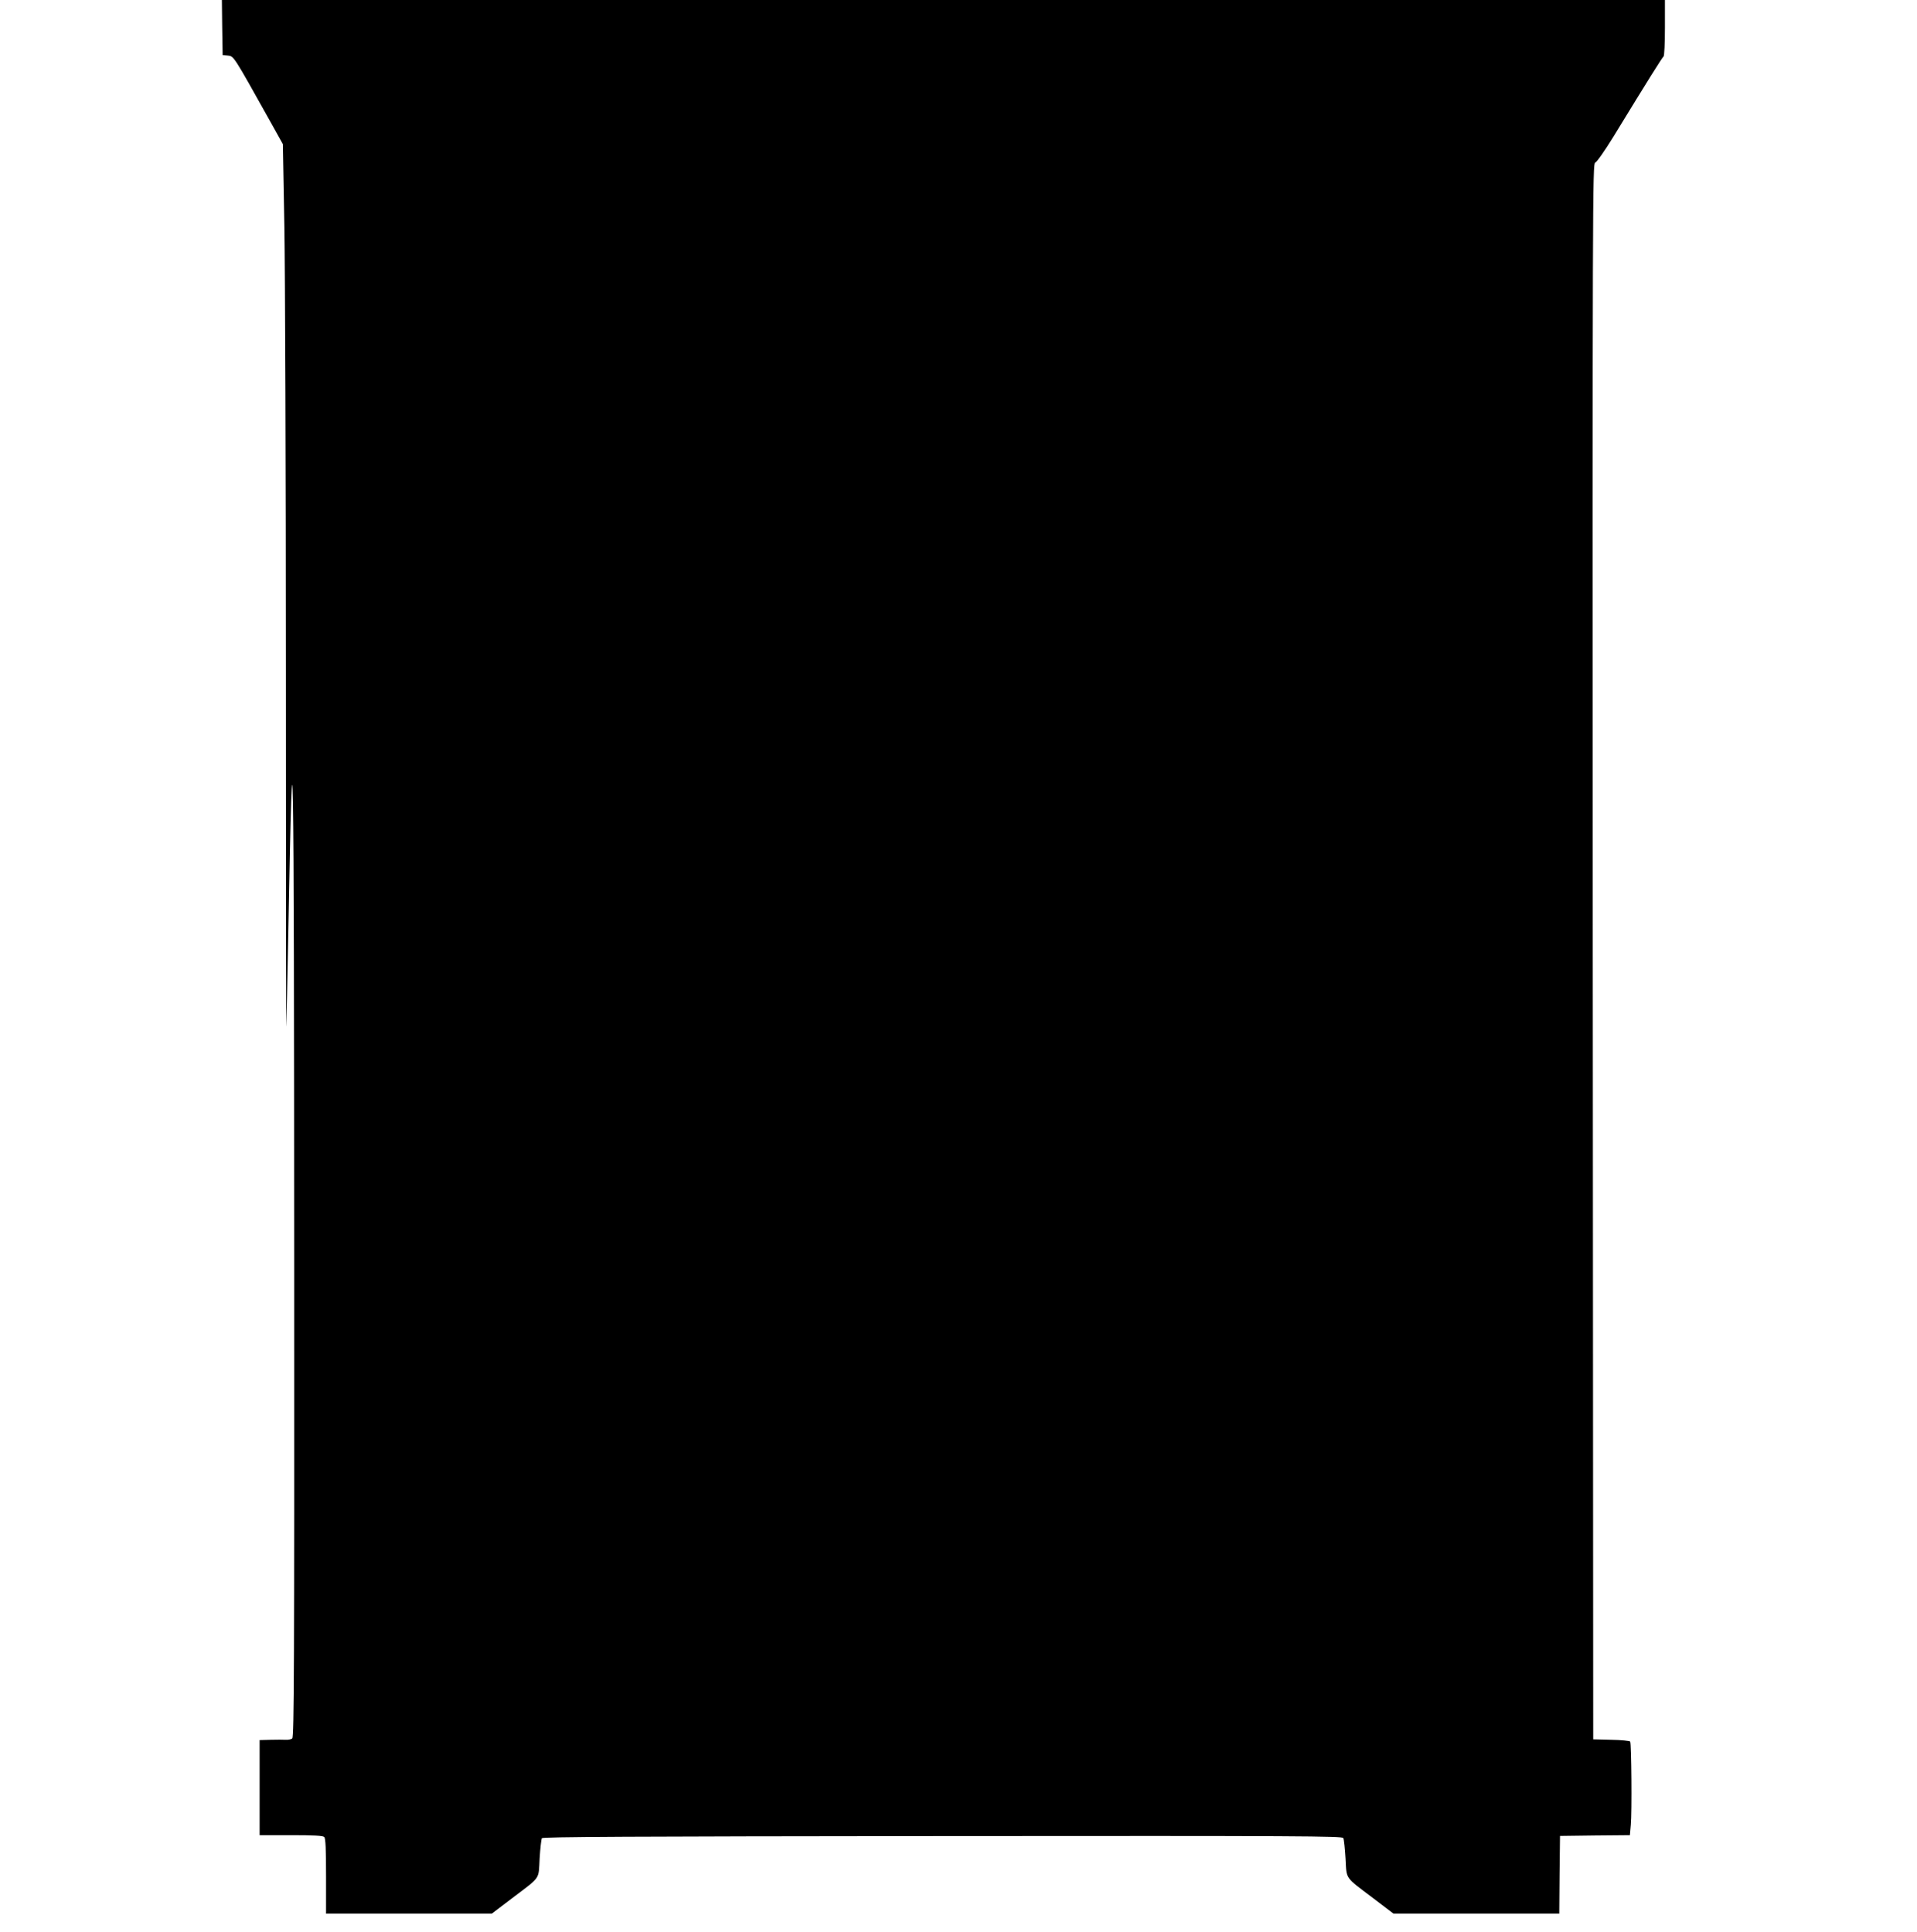
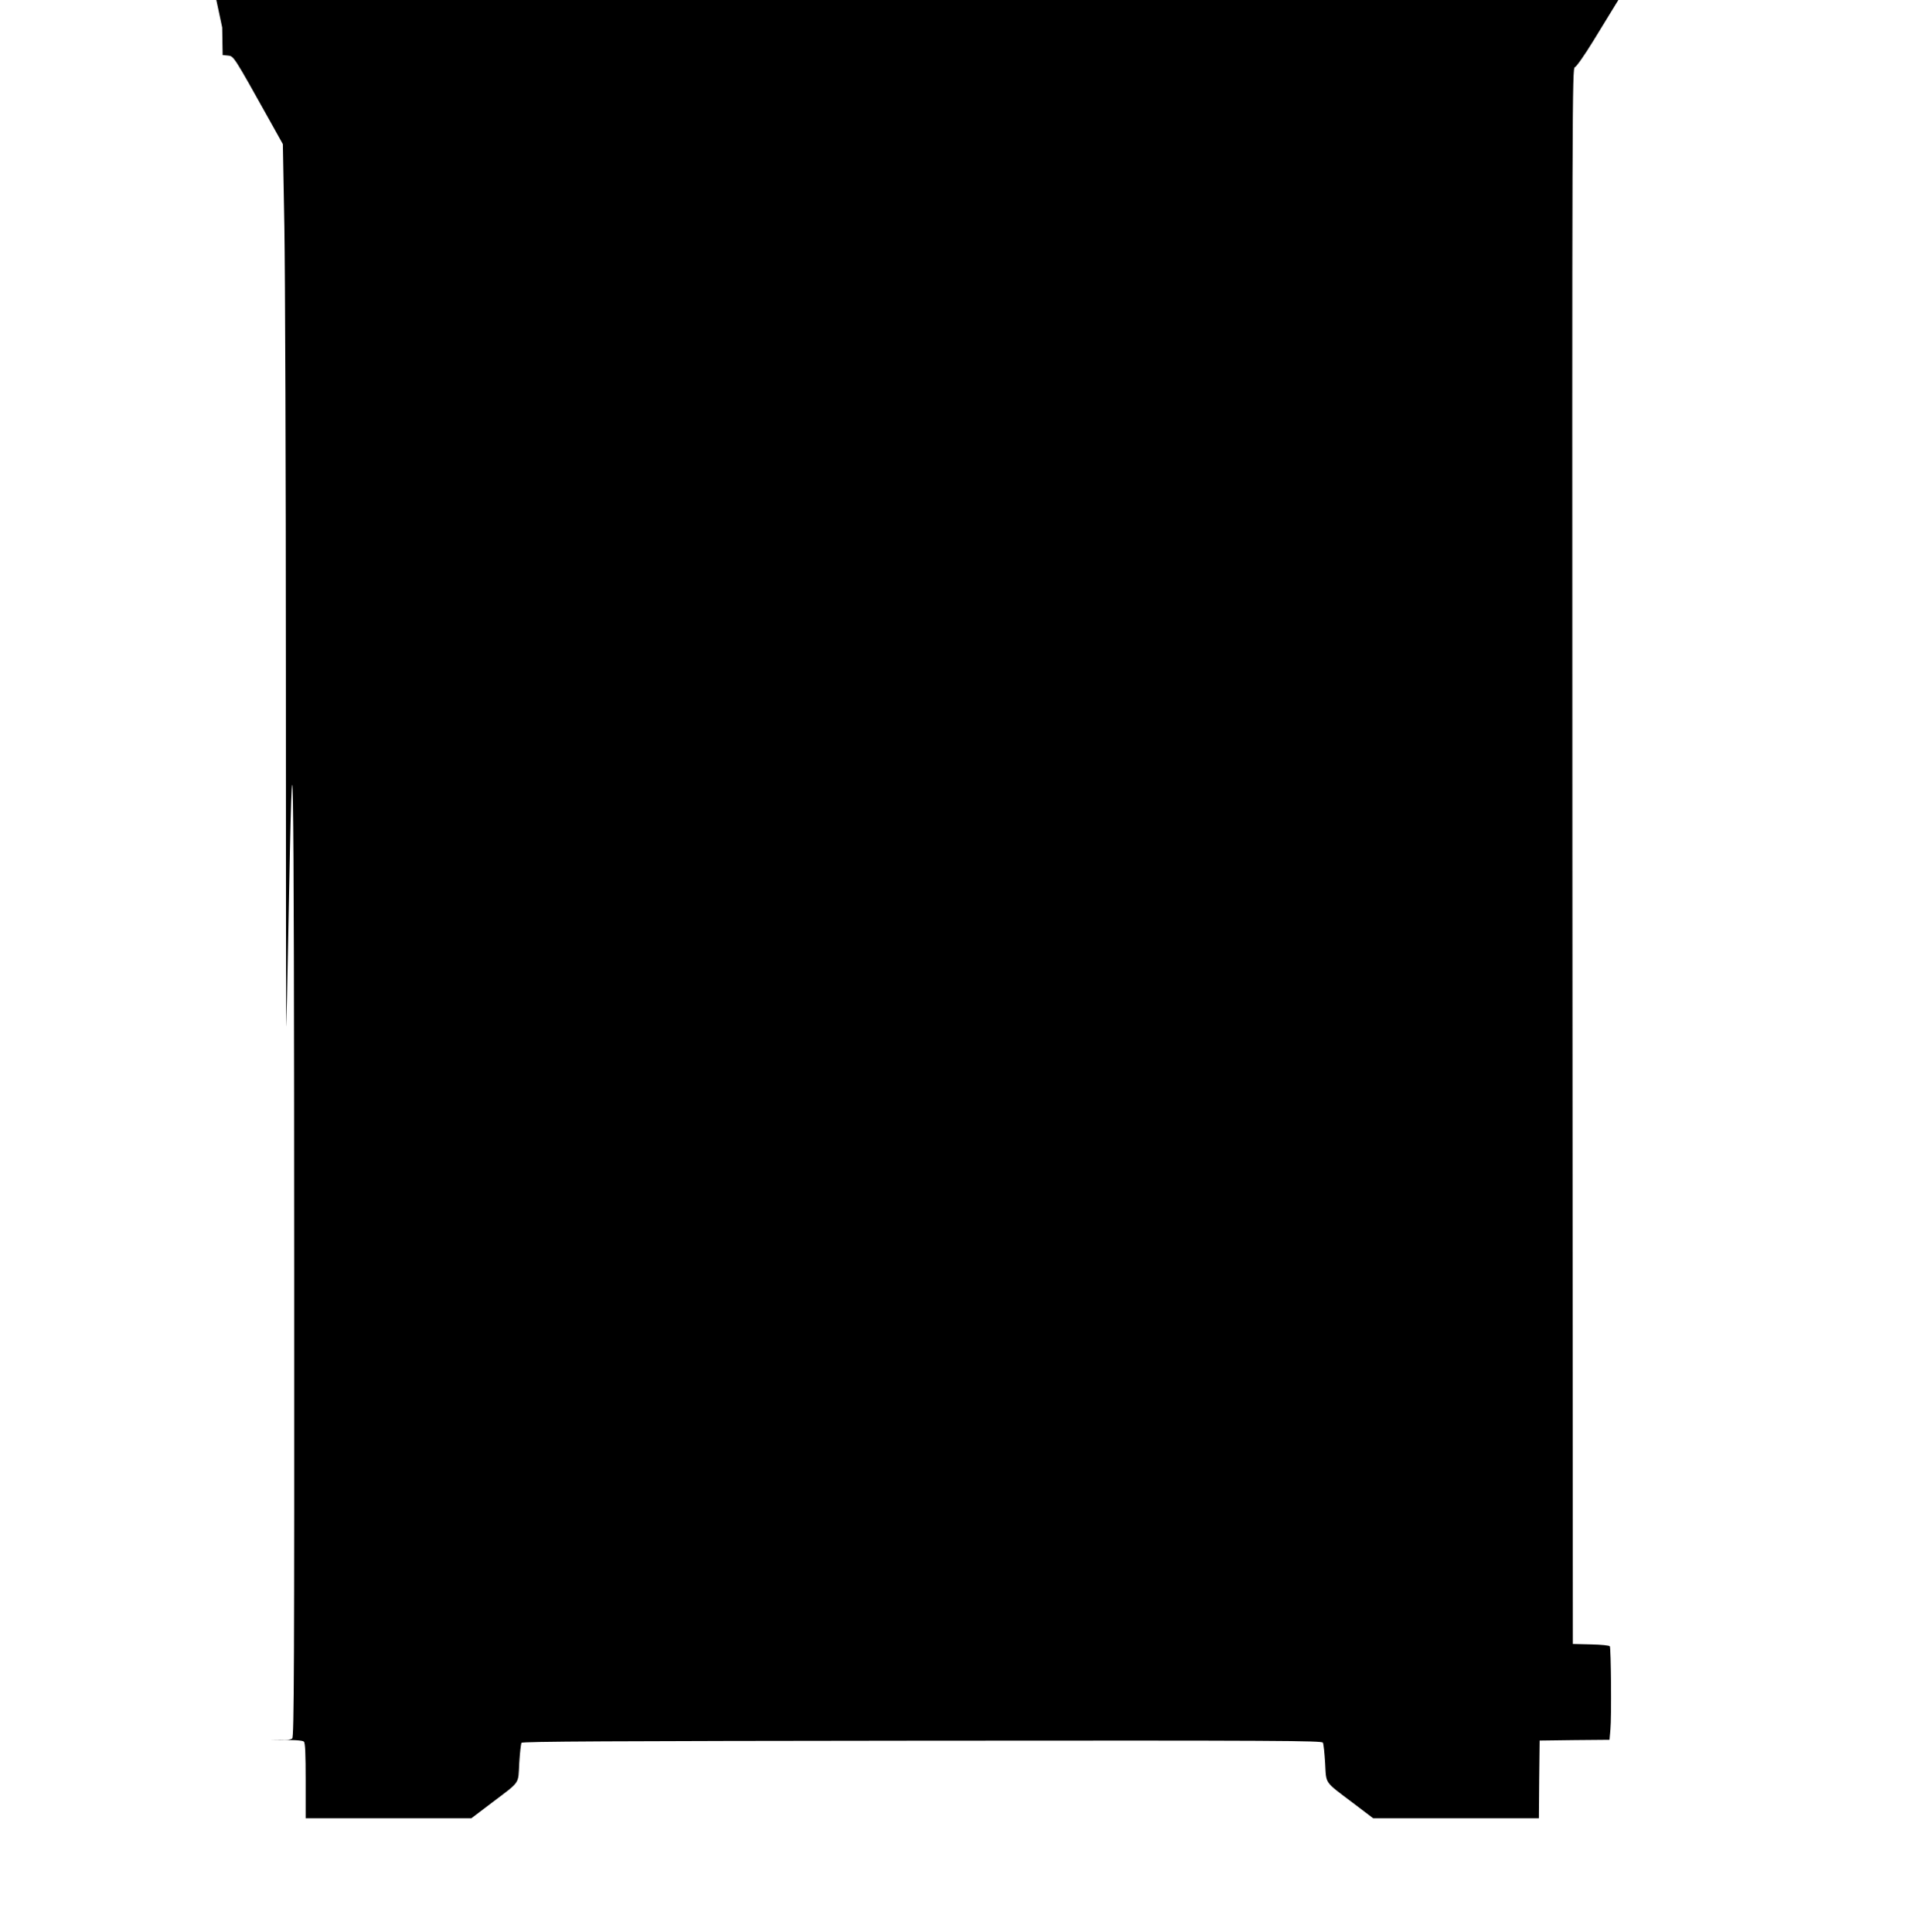
<svg xmlns="http://www.w3.org/2000/svg" version="1.0" width="1270pt" height="1280pt" viewBox="0 0 1270 1280" preserveAspectRatio="xMidYMid meet">
  <g transform="translate(0,1280) scale(0.1,-0.1)" fill="#000000" stroke="none">
-     <path d="M1472 12618 l3 -183 32 -3 c43 -4 35 7 289 -447 l78 -140 10 -550 c5 -302 10 -1628 10 -2945 0 -1317 1 -2375 3 -2350 1 25 7 304 13 620 31 1707 38 1322 39 -2246 1 -2606 -1 -3083 -13 -3093 -7 -6 -26 -10 -42 -9 -16 1 -62 1 -101 0 l-73 -2 0 -315 0 -315 208 0 c148 0 211 -3 220 -12 9 -9 12 -80 12 -260 l0 -248 549 0 549 0 133 101 c195 148 176 121 184 264 4 67 11 128 15 135 6 9 577 12 2654 14 2384 2 2648 0 2655 -13 5 -9 11 -70 15 -136 8 -141 -8 -118 185 -264 l133 -101 549 0 549 0 2 258 3 257 232 3 231 2 6 68 c8 82 4 539 -4 552 -3 5 -60 11 -125 12 l-120 3 -3 5221 c-2 5031 -1 5222 16 5226 10 3 63 78 122 174 233 382 323 524 331 530 5 3 9 88 9 190 l0 184 -4780 0 -4780 0 2 -182z" />
+     <path d="M1472 12618 l3 -183 32 -3 c43 -4 35 7 289 -447 l78 -140 10 -550 c5 -302 10 -1628 10 -2945 0 -1317 1 -2375 3 -2350 1 25 7 304 13 620 31 1707 38 1322 39 -2246 1 -2606 -1 -3083 -13 -3093 -7 -6 -26 -10 -42 -9 -16 1 -62 1 -101 0 c148 0 211 -3 220 -12 9 -9 12 -80 12 -260 l0 -248 549 0 549 0 133 101 c195 148 176 121 184 264 4 67 11 128 15 135 6 9 577 12 2654 14 2384 2 2648 0 2655 -13 5 -9 11 -70 15 -136 8 -141 -8 -118 185 -264 l133 -101 549 0 549 0 2 258 3 257 232 3 231 2 6 68 c8 82 4 539 -4 552 -3 5 -60 11 -125 12 l-120 3 -3 5221 c-2 5031 -1 5222 16 5226 10 3 63 78 122 174 233 382 323 524 331 530 5 3 9 88 9 190 l0 184 -4780 0 -4780 0 2 -182z" />
  </g>
</svg>